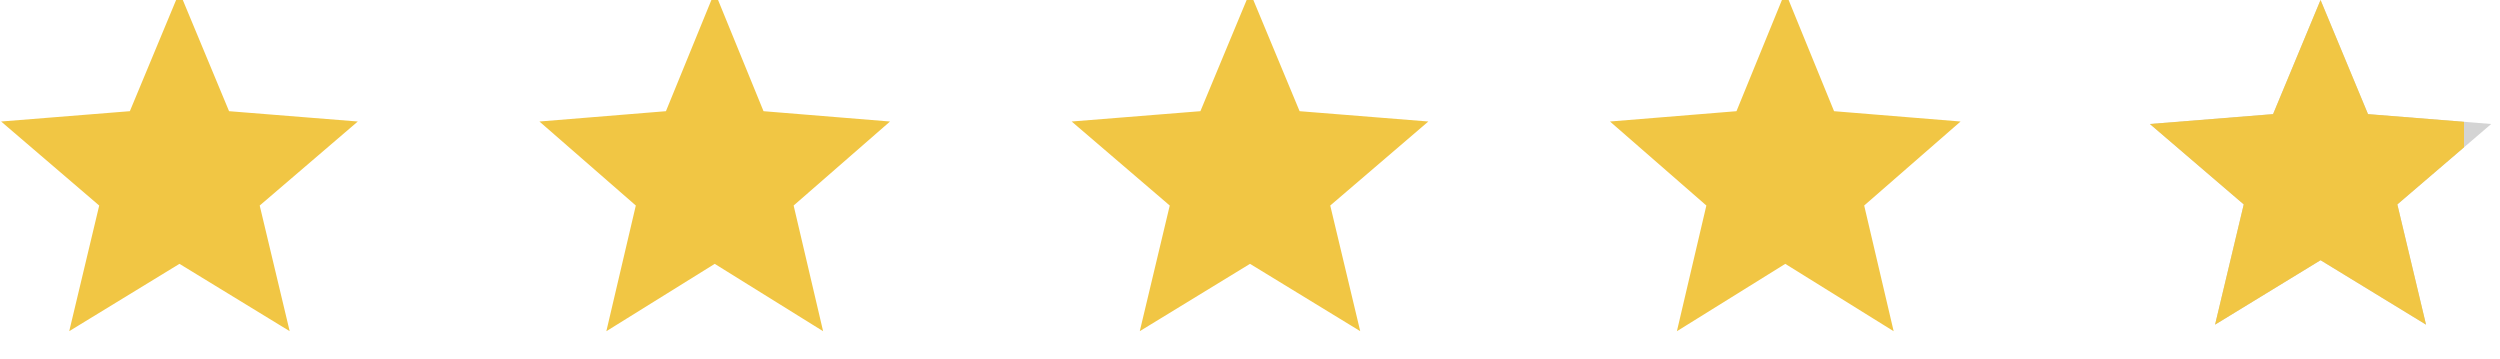
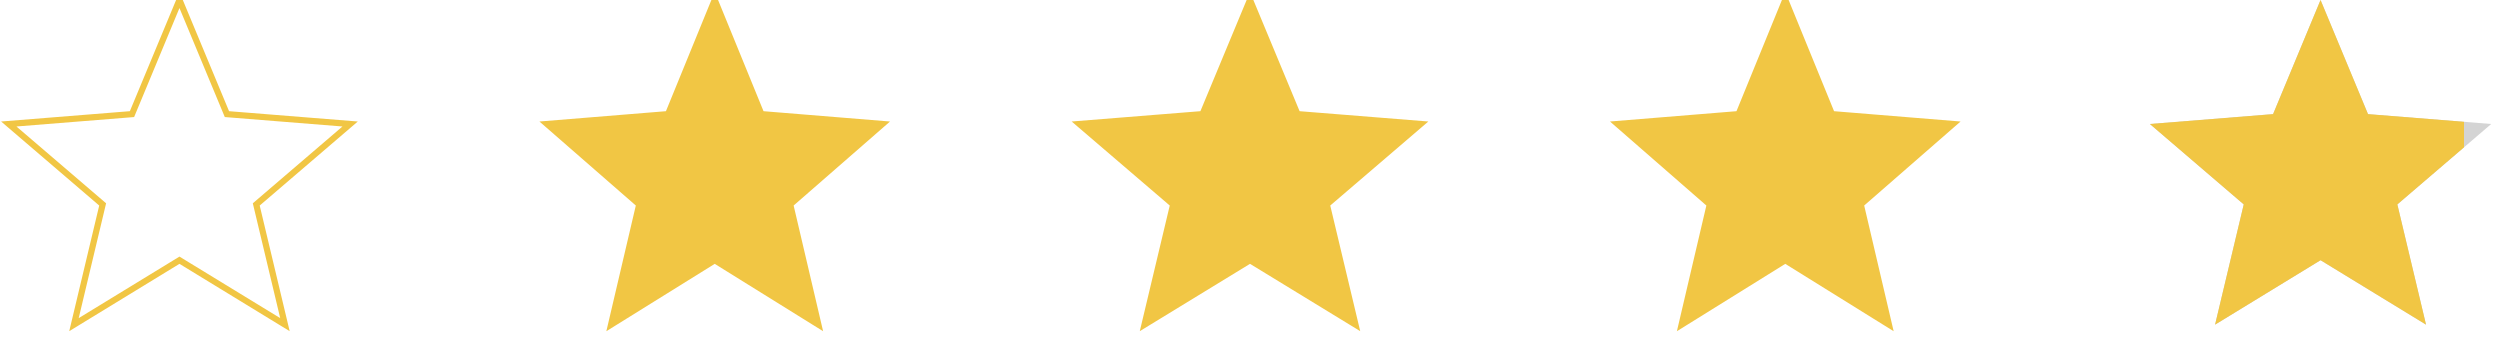
<svg xmlns="http://www.w3.org/2000/svg" width="404" height="58" viewBox="0 0 404 58" fill="none">
-   <path d="M29 0L36.671 18.442L56.581 20.038L41.411 33.033L46.046 52.462L29 42.05L11.954 52.462L16.589 33.033L1.419 20.038L21.329 18.442L29 0Z" fill="#F1C644" />
  <path d="M29 0L36.671 18.442L56.581 20.038L41.411 33.033L46.046 52.462L29 42.05L11.954 52.462L16.589 33.033L1.419 20.038L21.329 18.442L29 0Z" stroke="#F1C644" />
  <path d="M115.5 0L123.038 18.442L142.605 20.038L127.697 33.033L132.252 52.462L115.5 42.05L98.748 52.462L103.303 33.033L88.395 20.038L107.962 18.442L115.5 0Z" fill="#F1C644" />
  <path d="M115.5 0L123.038 18.442L142.605 20.038L127.697 33.033L132.252 52.462L115.5 42.05L98.748 52.462L103.303 33.033L88.395 20.038L107.962 18.442L115.5 0Z" stroke="#F1C644" />
  <path d="M202 0L209.671 18.442L229.581 20.038L214.411 33.033L219.046 52.462L202 42.05L184.954 52.462L189.589 33.033L174.419 20.038L194.329 18.442L202 0Z" fill="#F1C644" />
  <path d="M202 0L209.671 18.442L229.581 20.038L214.411 33.033L219.046 52.462L202 42.05L184.954 52.462L189.589 33.033L174.419 20.038L194.329 18.442L202 0Z" stroke="#F1C644" />
  <path d="M288.5 0L296.038 18.442L315.605 20.038L300.697 33.033L305.252 52.462L288.5 42.05L271.748 52.462L276.303 33.033L261.395 20.038L280.962 18.442L288.5 0Z" fill="#F1C644" />
  <path d="M288.5 0L296.038 18.442L315.605 20.038L300.697 33.033L305.252 52.462L288.5 42.05L271.748 52.462L276.303 33.033L261.395 20.038L280.962 18.442L288.5 0Z" stroke="#F1C644" />
  <path d="M375 0L382.671 18.442L402.581 20.038L387.411 33.033L392.046 52.462L375 42.05L357.954 52.462L362.589 33.033L347.419 20.038L367.329 18.442L375 0Z" fill="#D4D4D4" />
  <path d="M375 0L382.671 18.442L402.581 20.038L387.411 33.033L392.046 52.462L375 42.05L357.954 52.462L362.589 33.033L347.419 20.038L367.329 18.442L375 0Z" fill="url(#paint0_linear_2816_442)" />
  <defs>
    <linearGradient id="paint0_linear_2816_442" x1="346" y1="29" x2="404" y2="29" gradientUnits="userSpaceOnUse">
      <stop stop-color="#F1C644" />
      <stop offset="0.9" stop-color="#F1C644" />
      <stop offset="0.9" stop-color="#F1C644" stop-opacity="0" />
      <stop offset="1" stop-color="#F1C644" stop-opacity="0" />
    </linearGradient>
  </defs>
</svg>